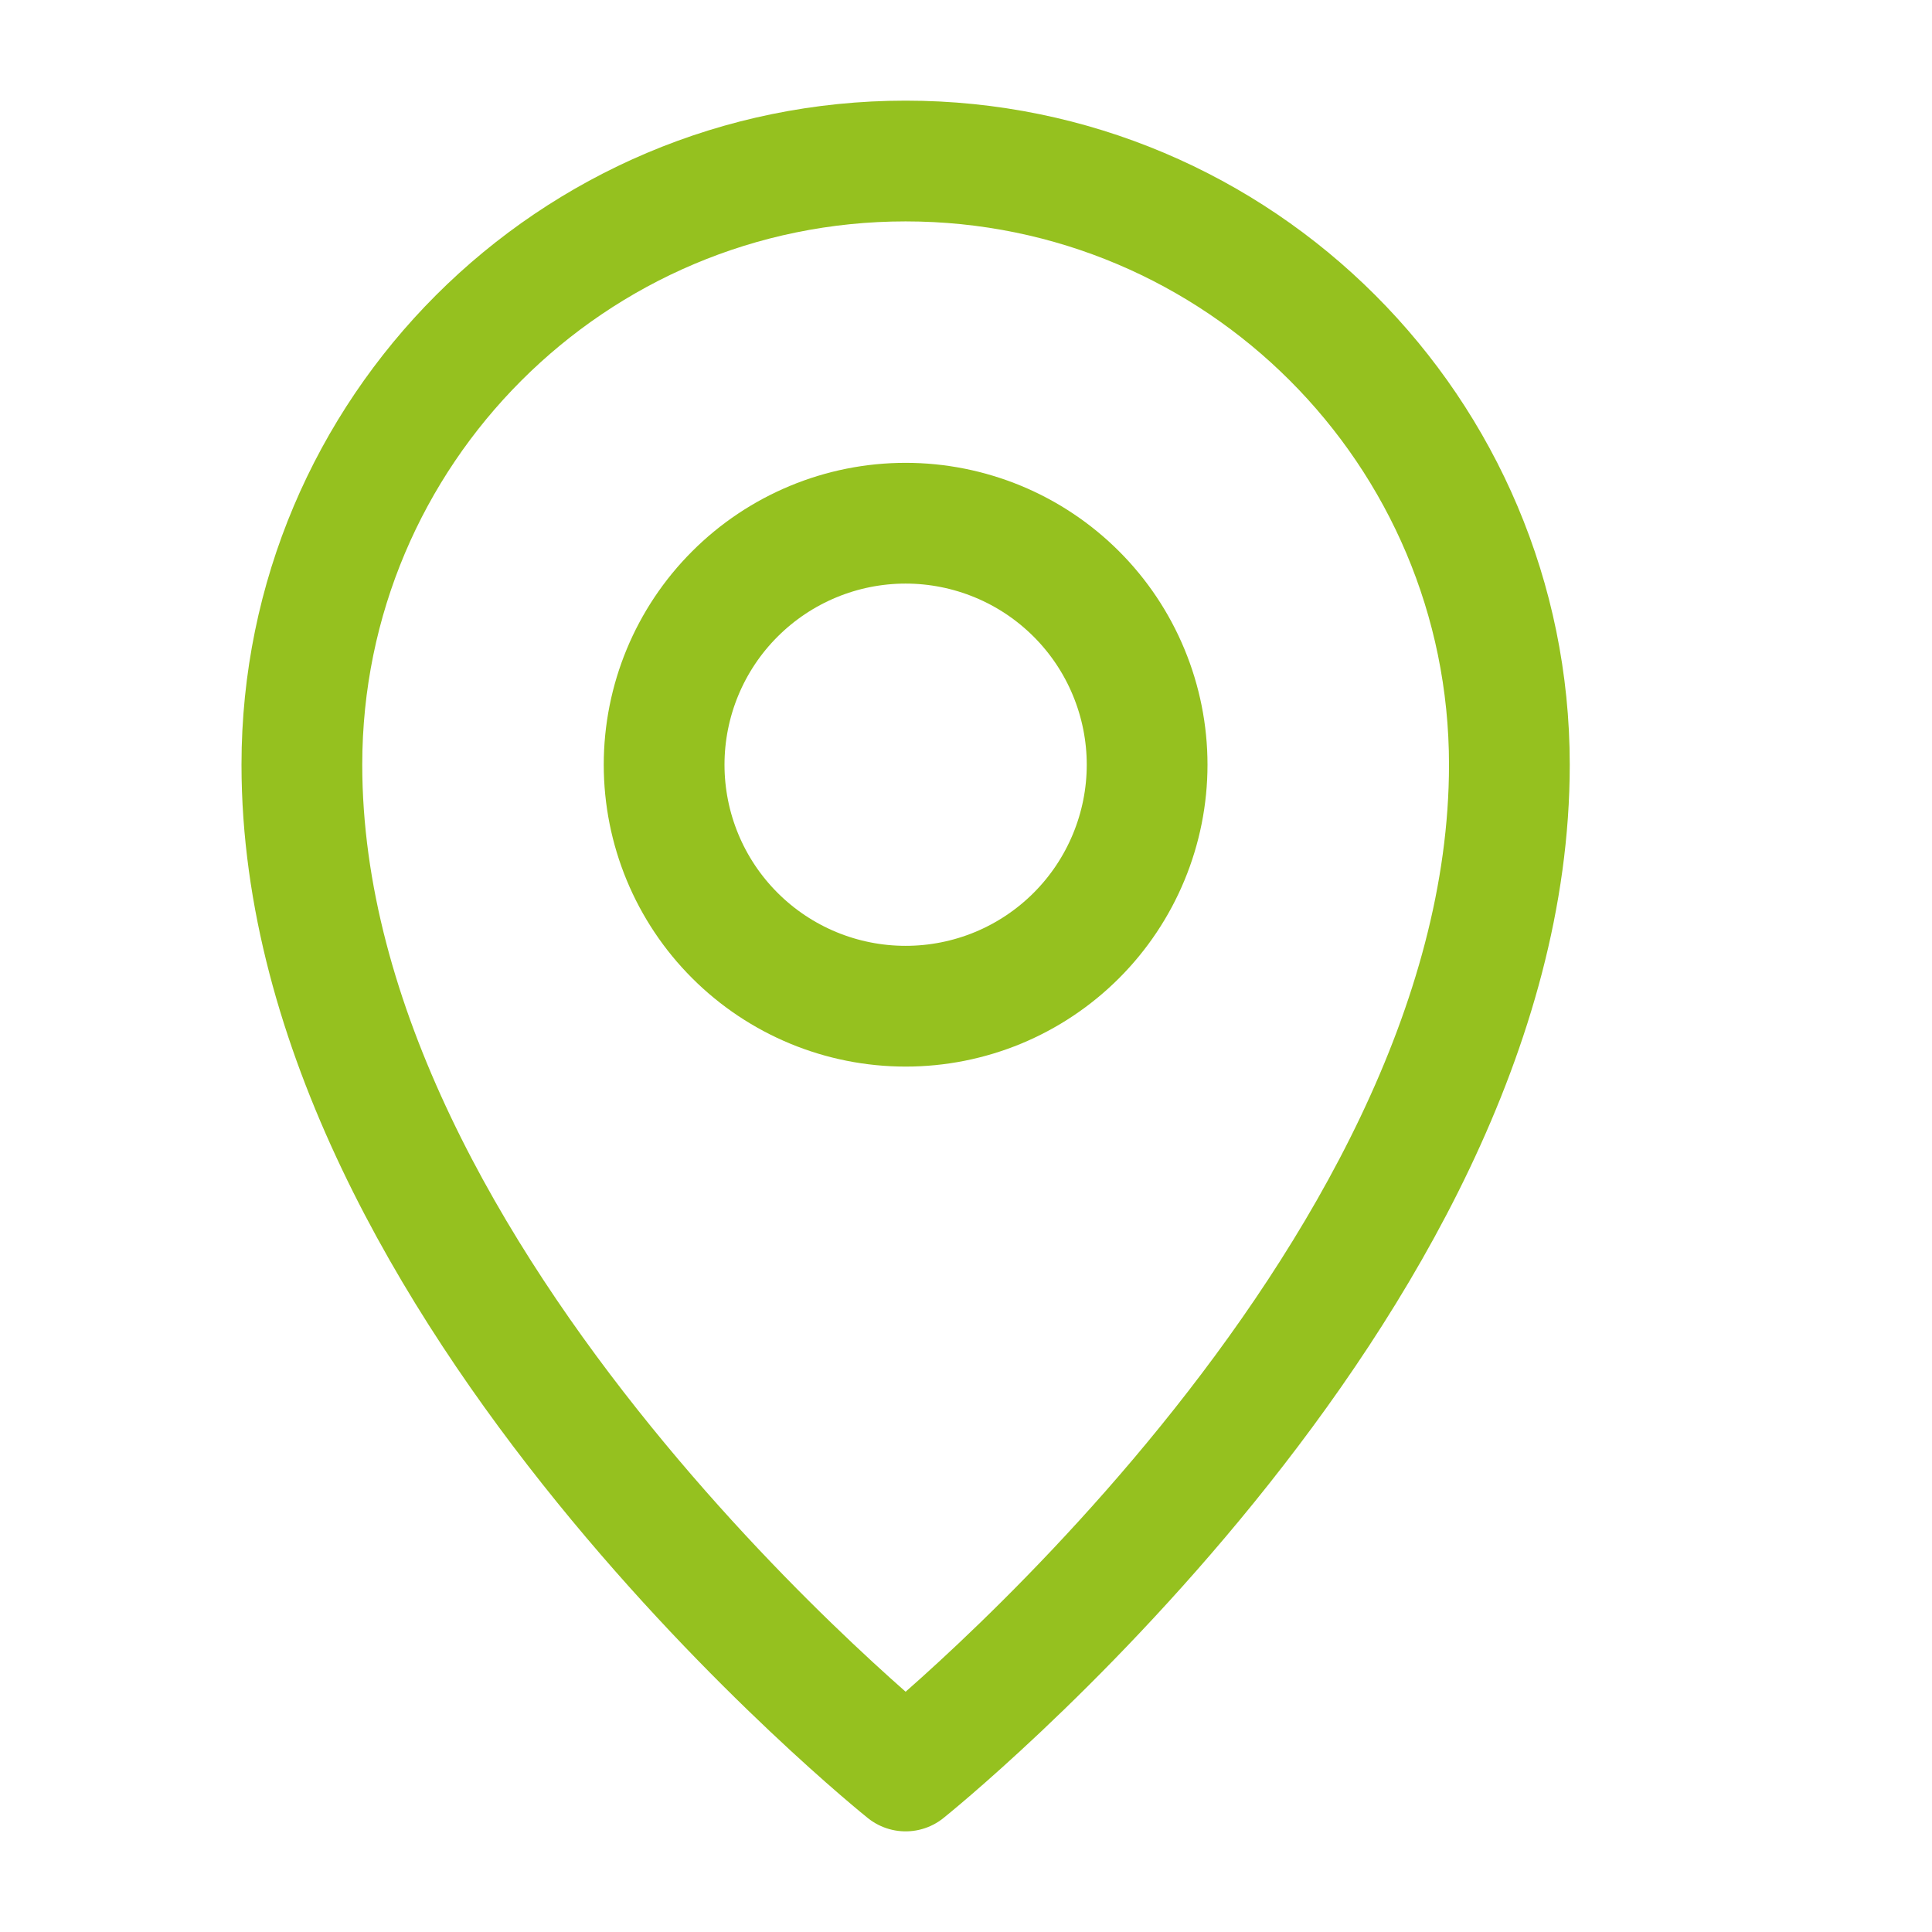
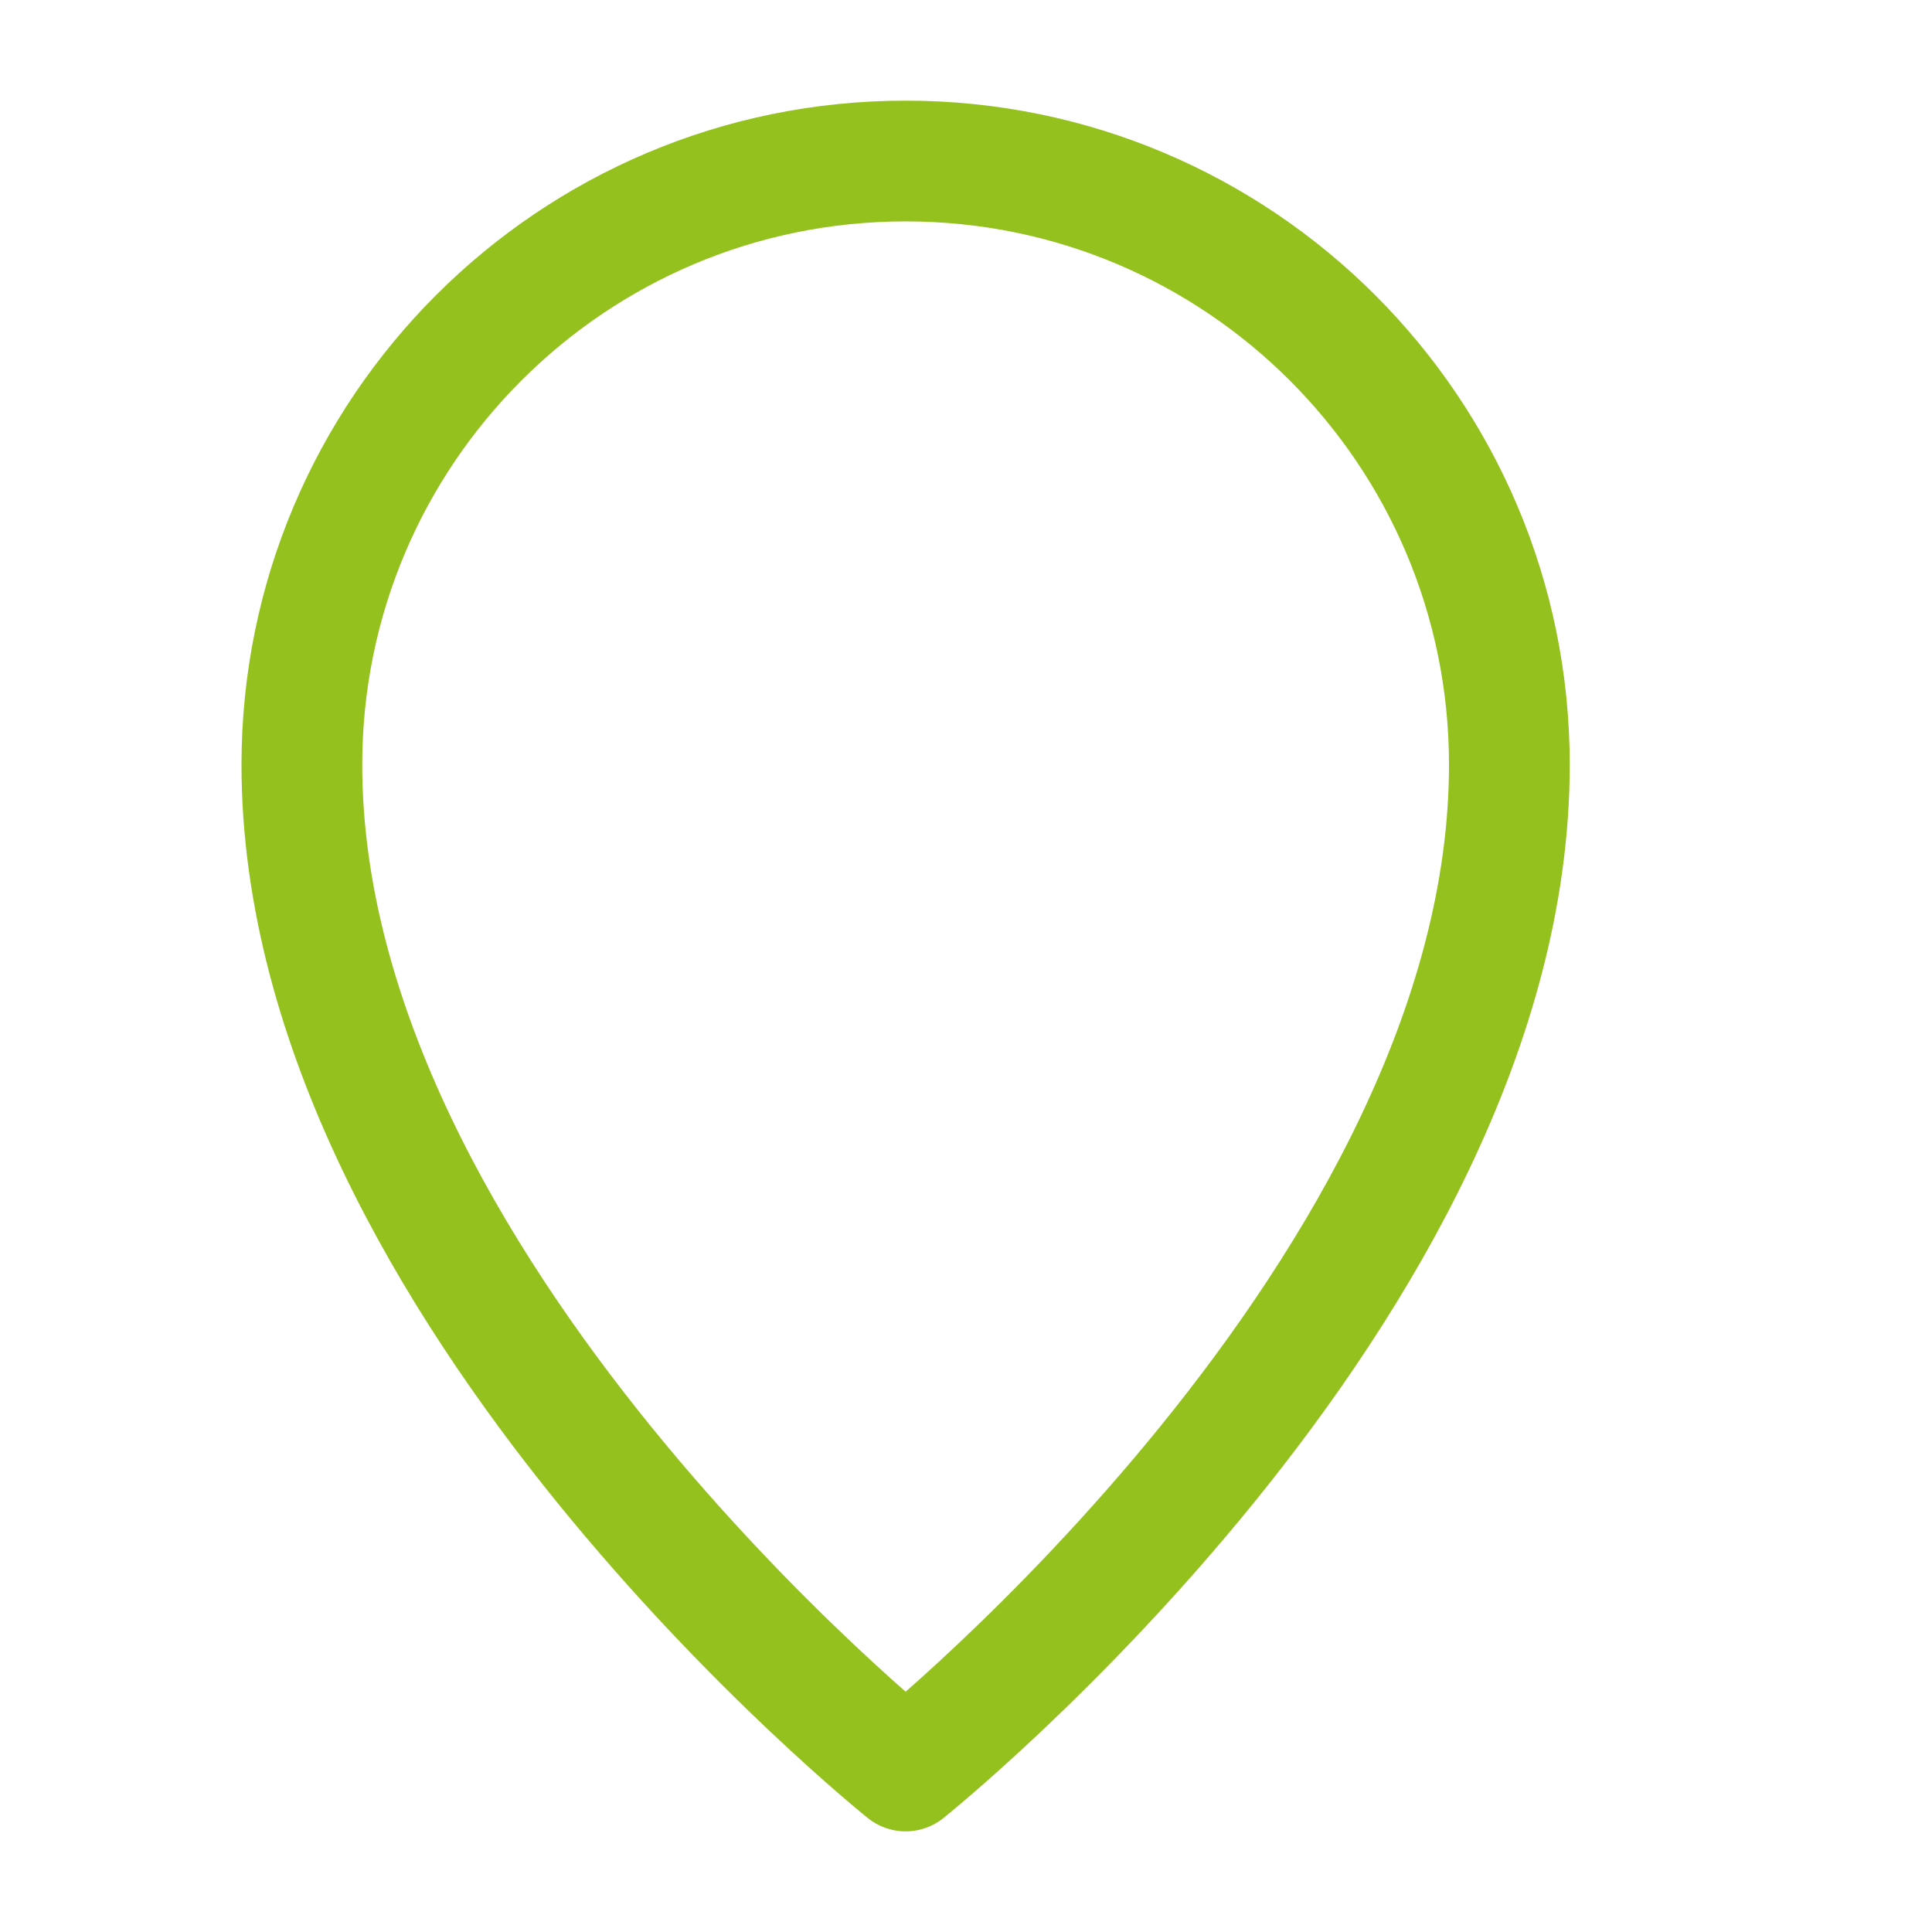
<svg xmlns="http://www.w3.org/2000/svg" width="32" height="32" viewBox="0 0 32 32" fill="none">
  <path d="M15 29.333C15 29.333 25 21.333 25 12.666C25 7.144 20.523 2.667 15 2.667C9.477 2.667 5 7.144 5 12.666C5 21.333 15 29.333 15 29.333Z" stroke="#95C11F" stroke-width="2" stroke-linejoin="round" />
-   <path d="M15 16.666C15.525 16.666 16.045 16.563 16.531 16.362C17.016 16.161 17.457 15.866 17.828 15.495C18.2 15.123 18.494 14.682 18.695 14.197C18.896 13.712 19 13.192 19 12.666C19 12.141 18.896 11.621 18.695 11.136C18.494 10.65 18.2 10.21 17.828 9.838C17.457 9.467 17.016 9.172 16.531 8.971C16.045 8.77 15.525 8.666 15 8.666C13.939 8.666 12.922 9.088 12.172 9.838C11.421 10.588 11 11.606 11 12.666C11 13.727 11.421 14.745 12.172 15.495C12.922 16.245 13.939 16.666 15 16.666Z" stroke="#95C11F" stroke-width="2" stroke-linejoin="round" />
</svg>